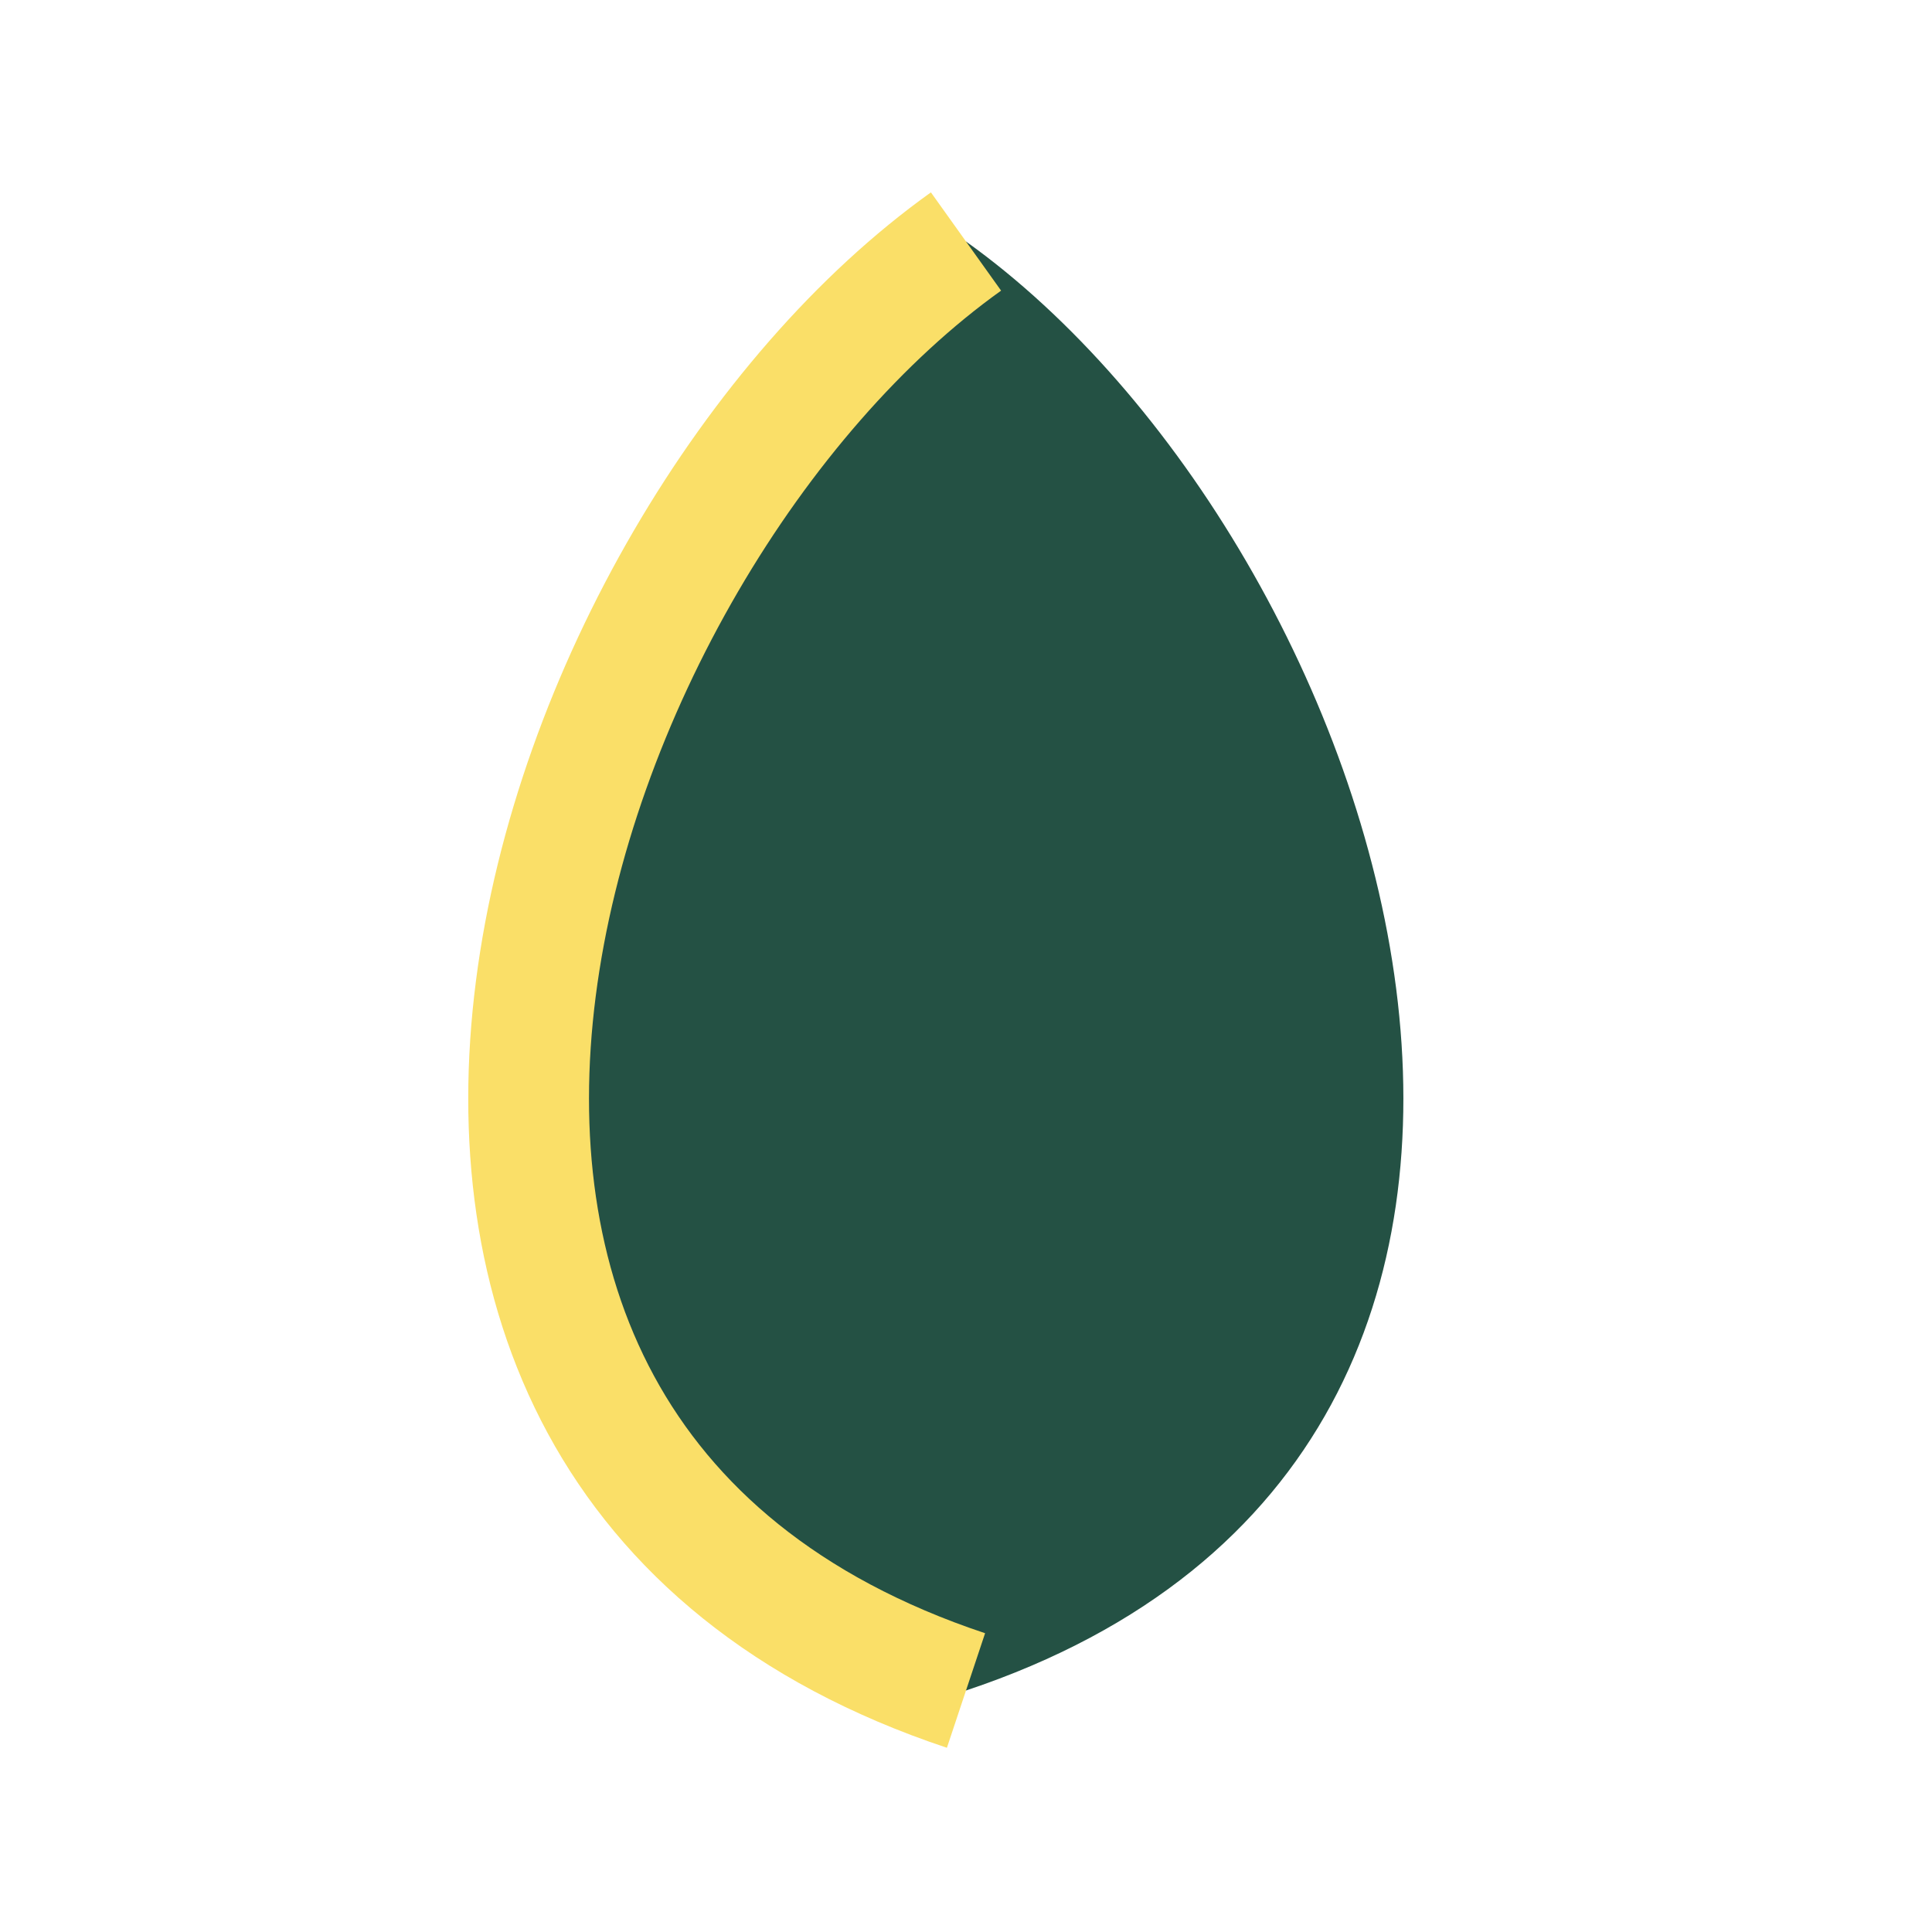
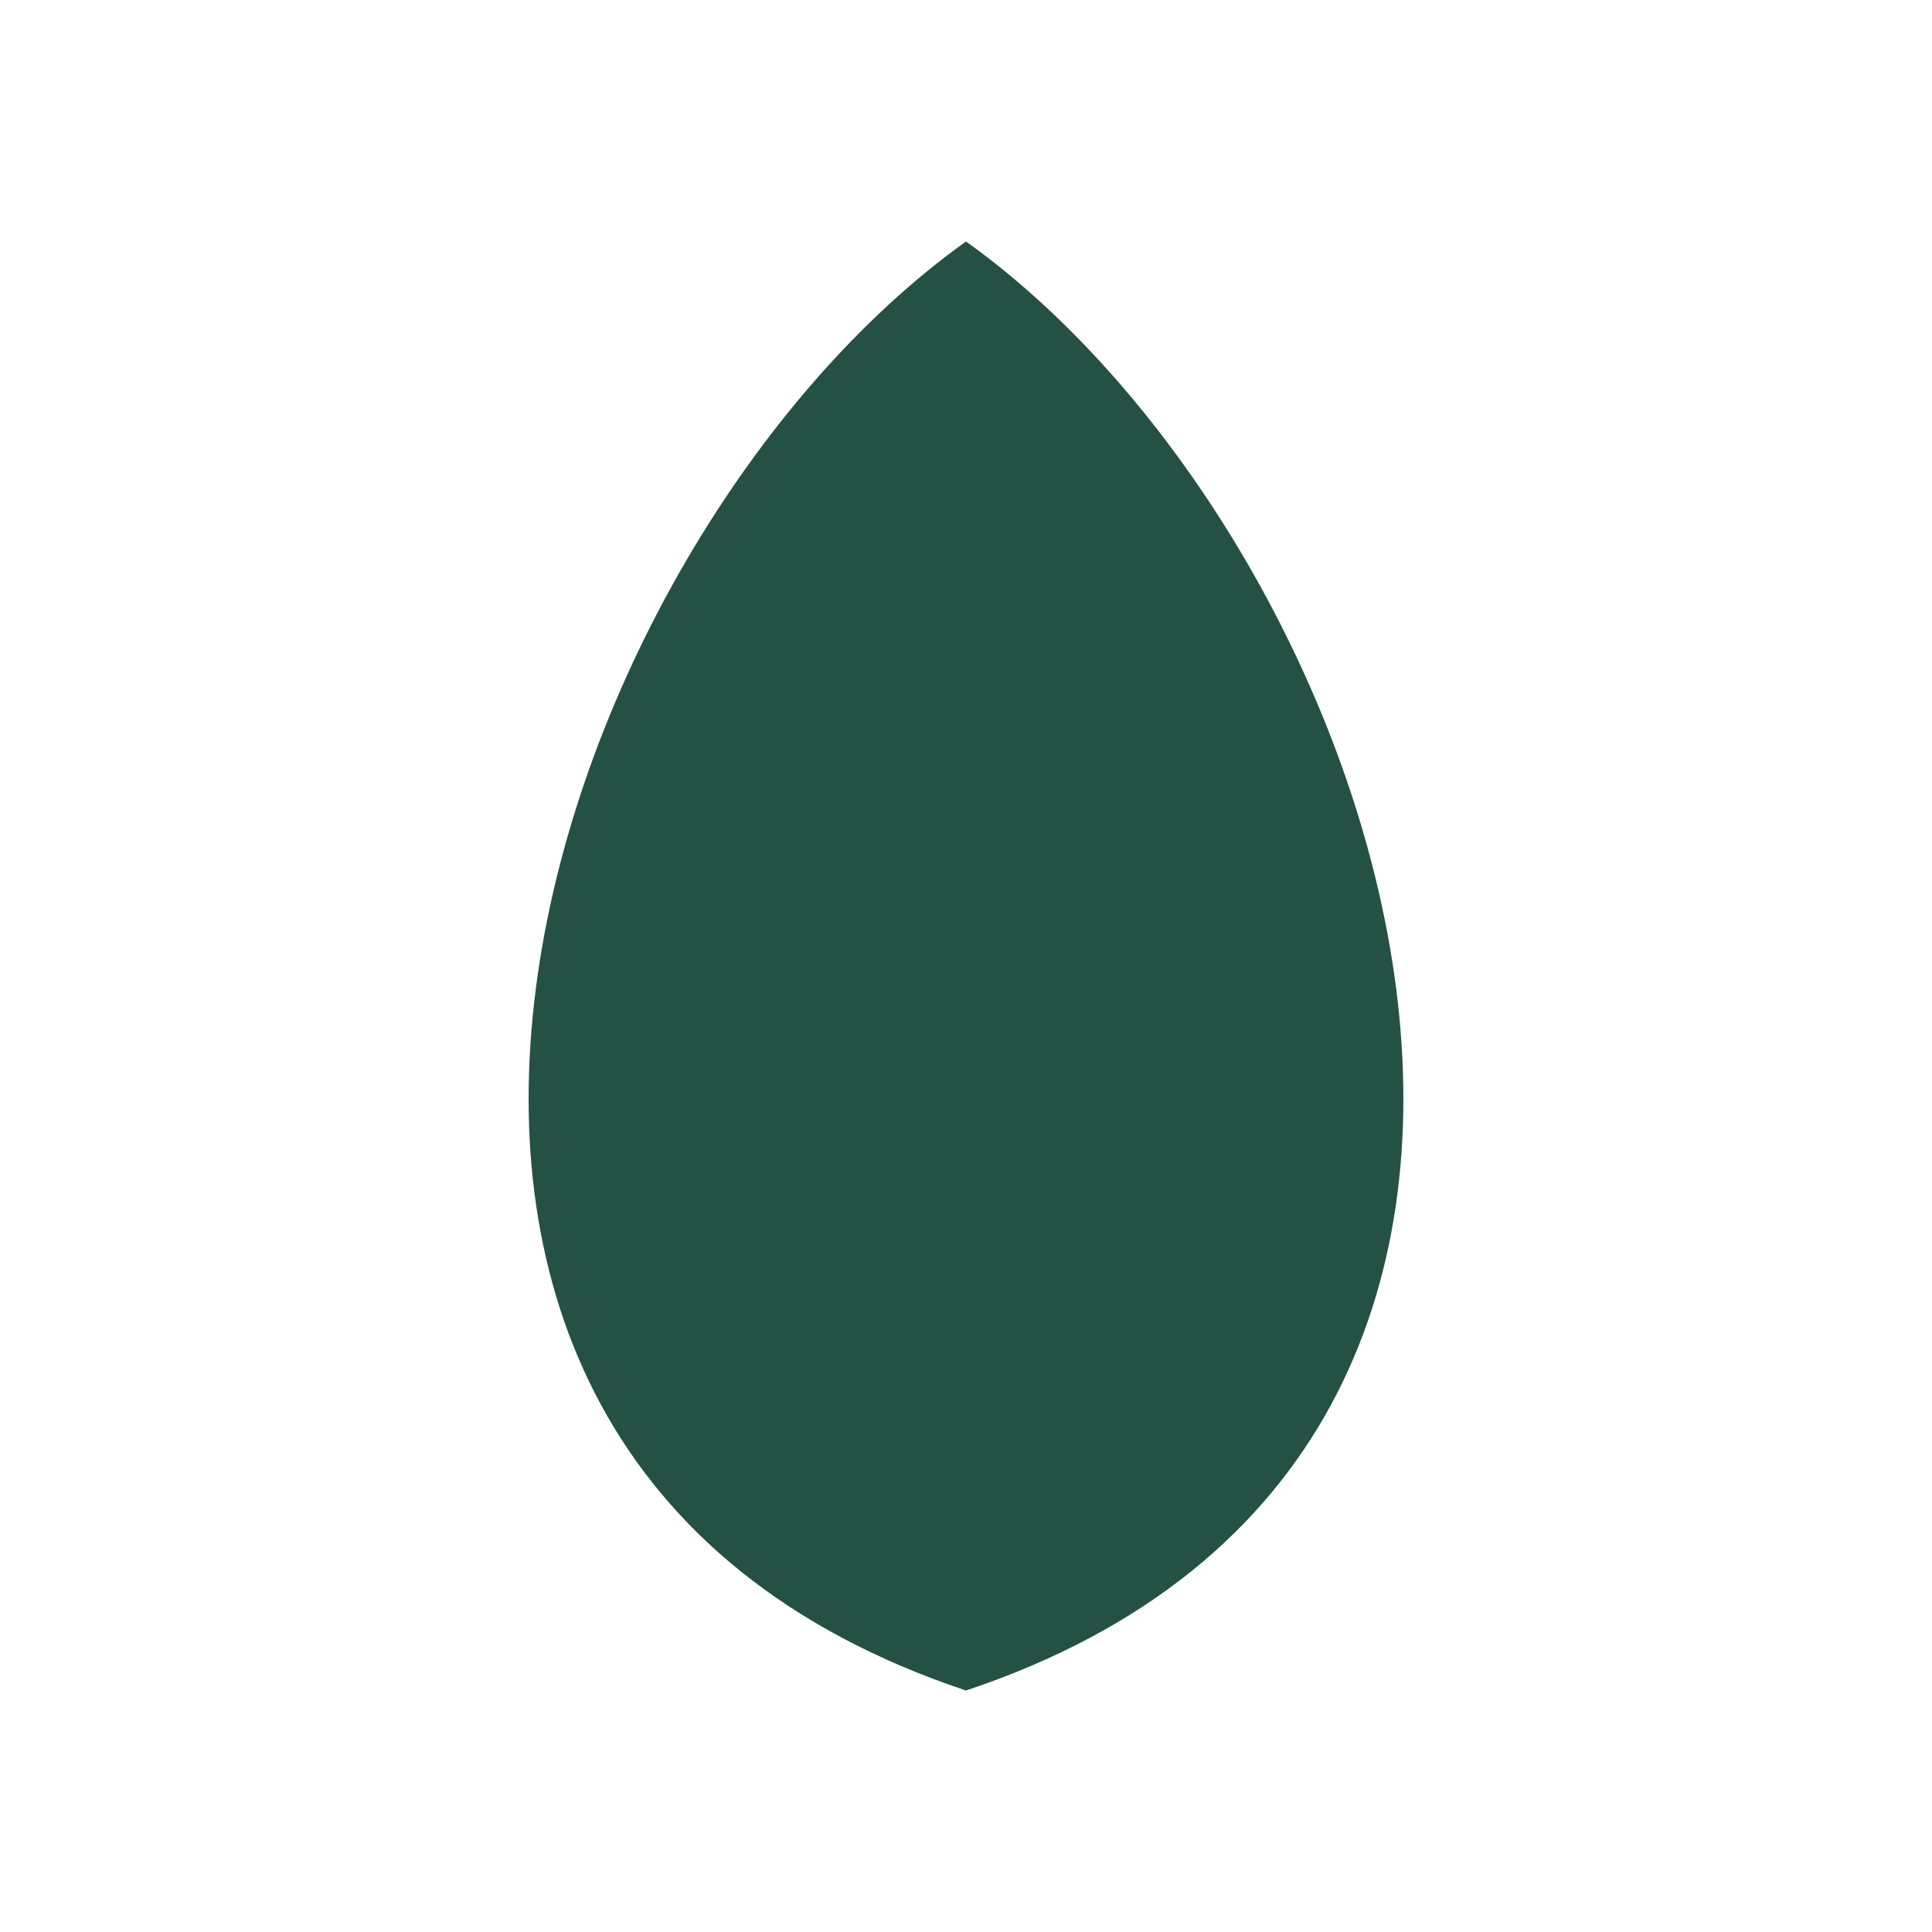
<svg xmlns="http://www.w3.org/2000/svg" width="32" height="32" viewBox="0 0 32 32">
  <path d="M16 4C9 9 4 24 16 28c12-4 7-19 0-24z" fill="#245144" />
-   <path d="M16 4C9 9 4 24 16 28" stroke="#FADF68" stroke-width="2" fill="none" />
</svg>